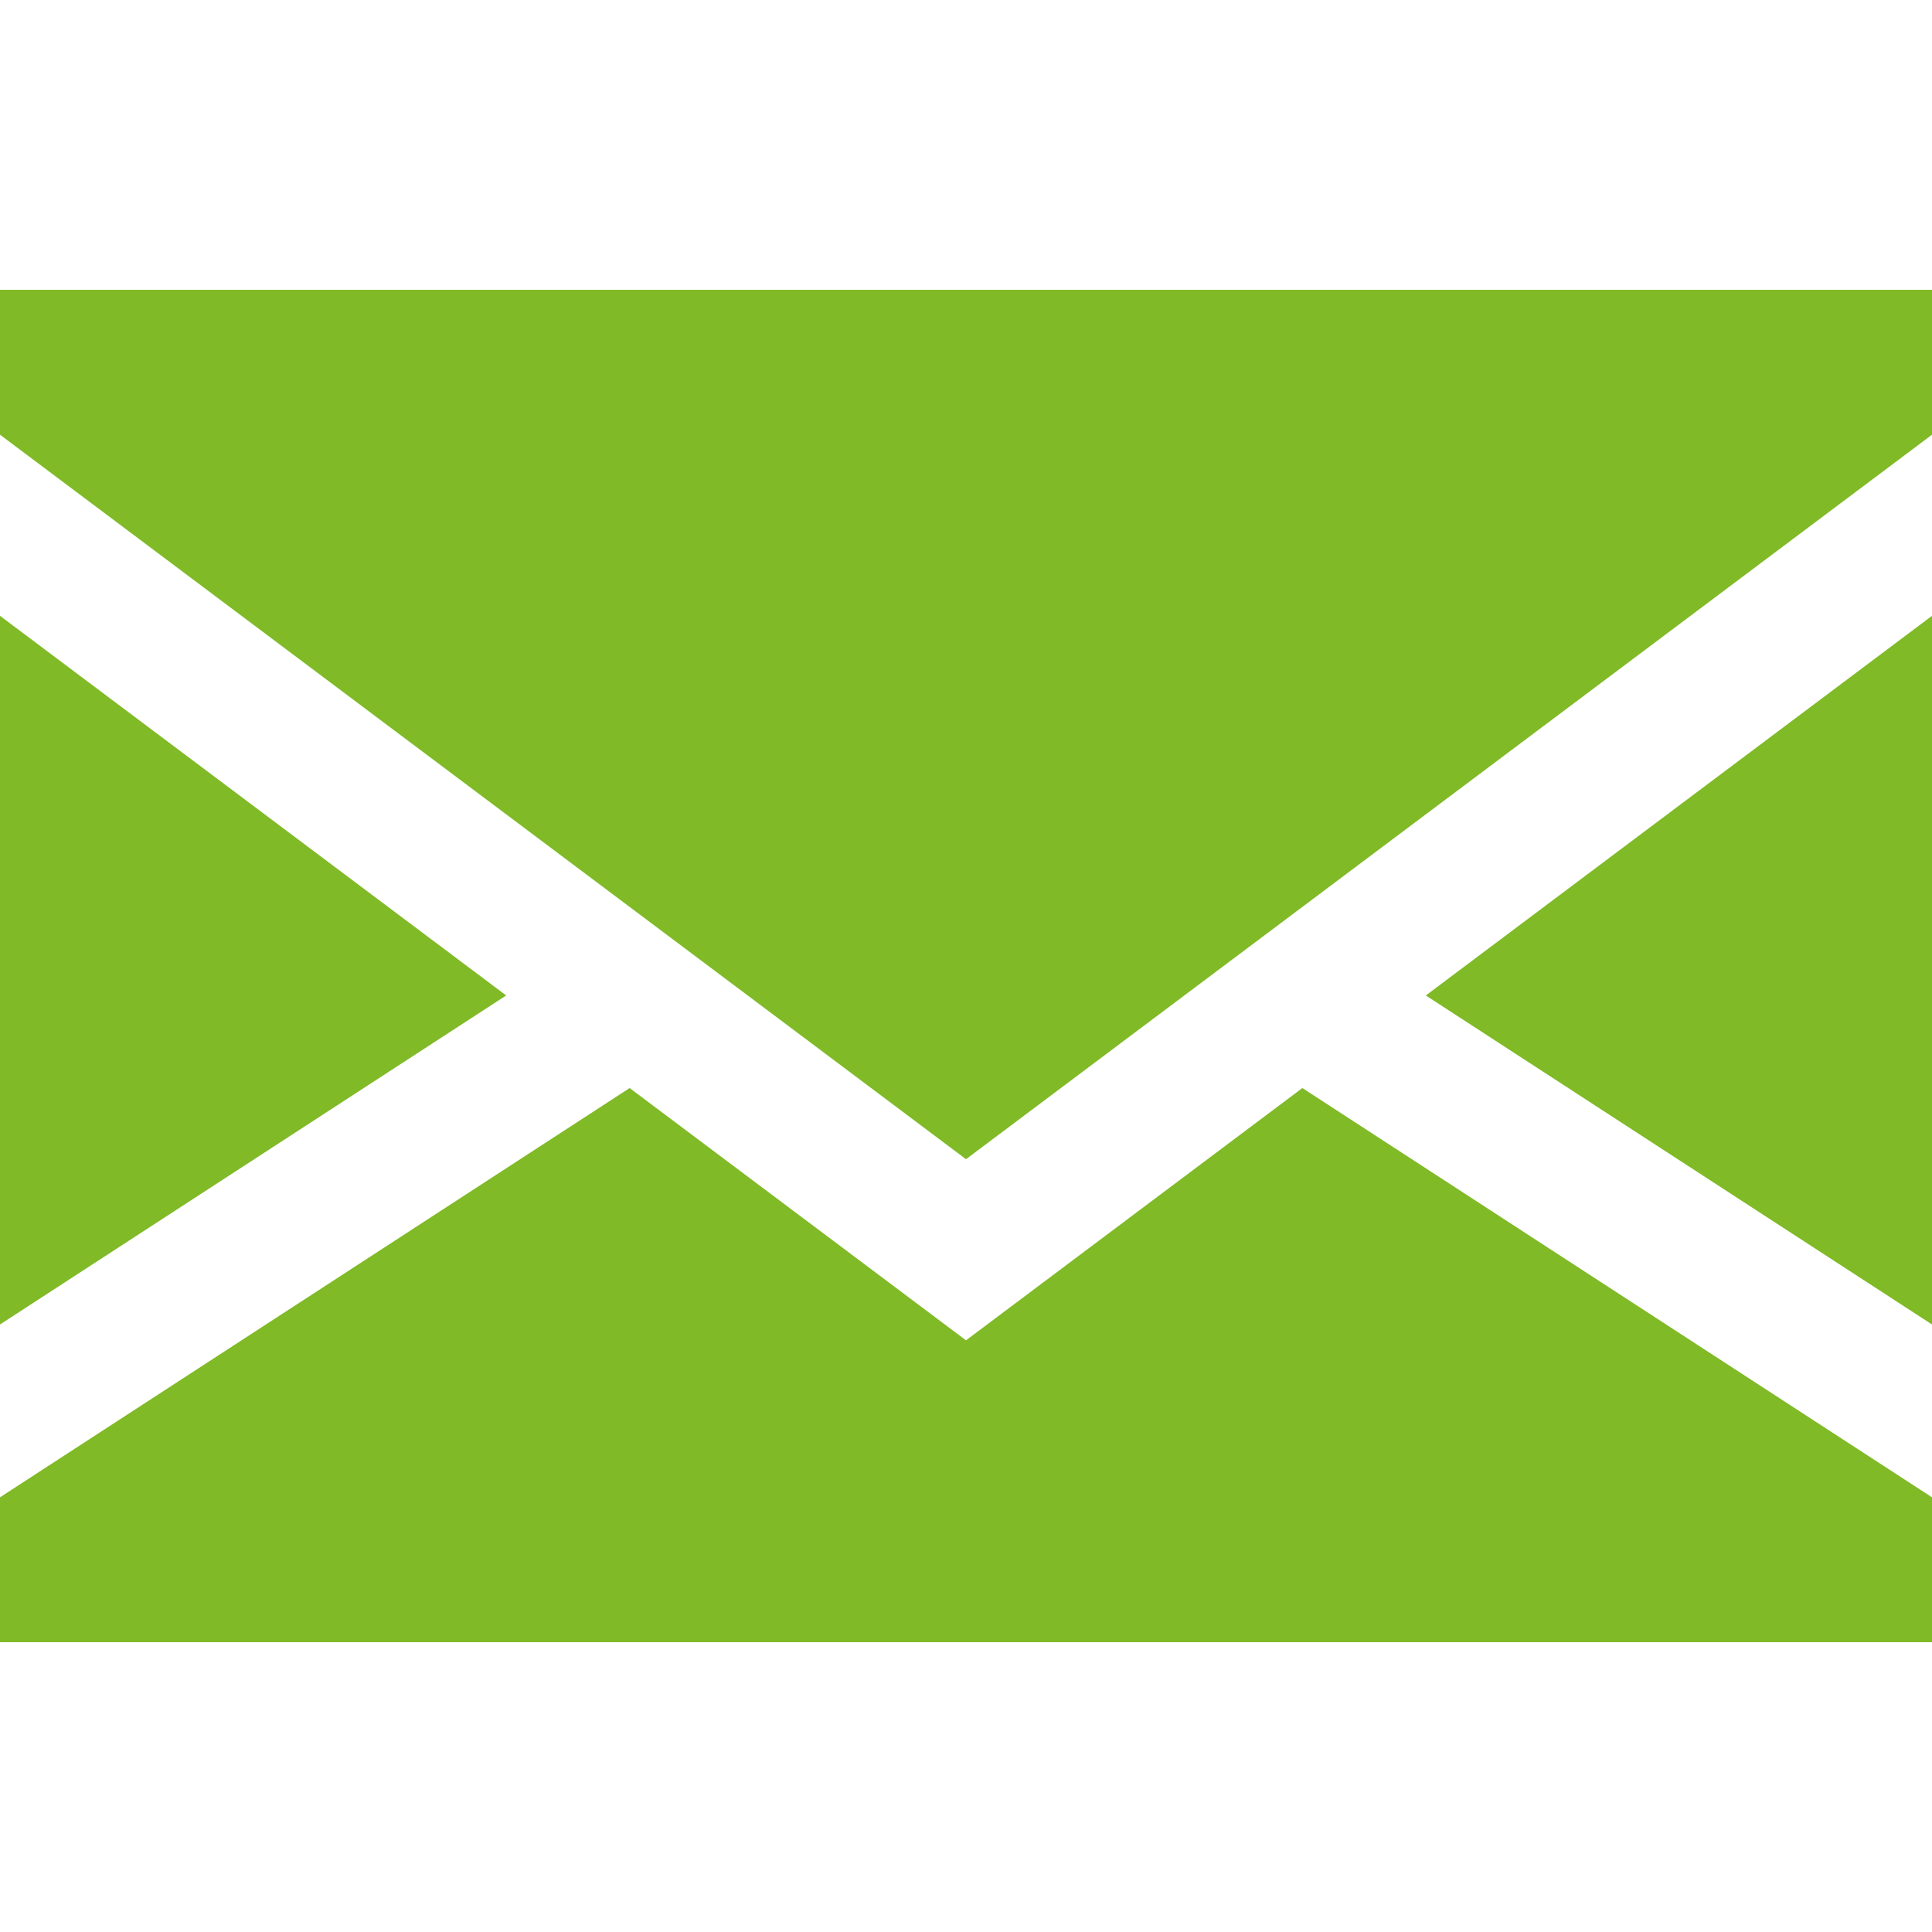
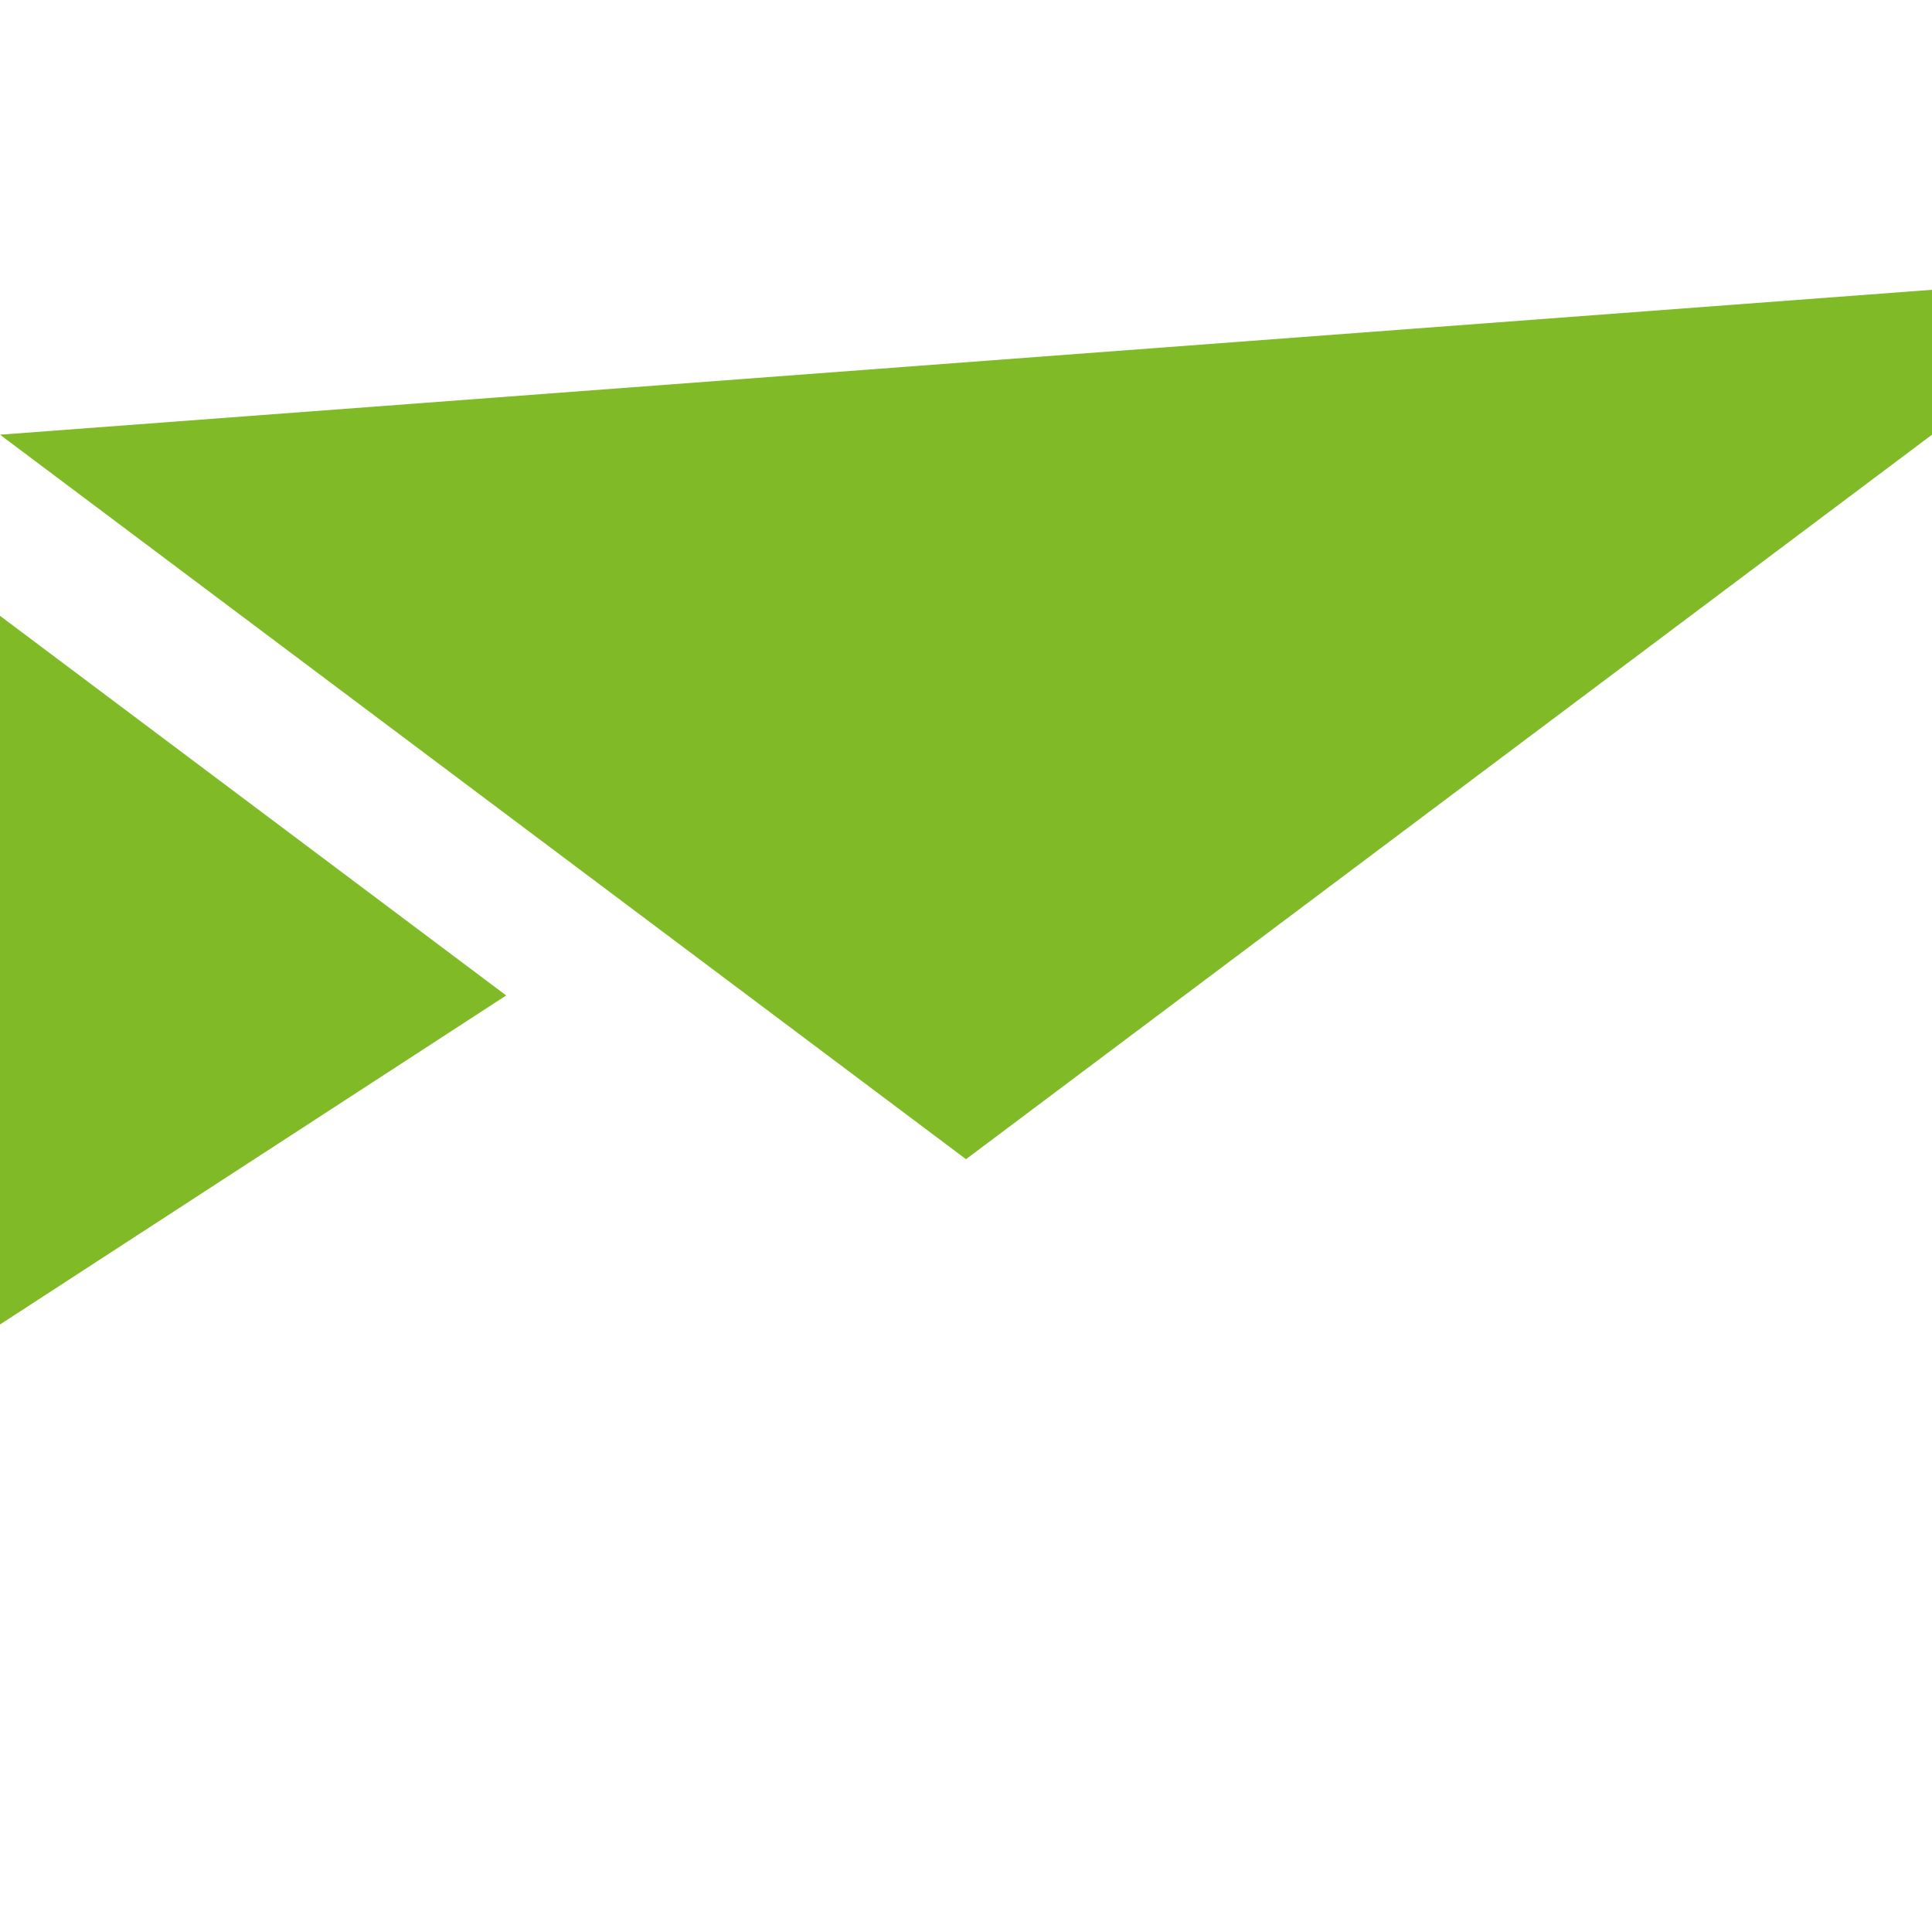
<svg xmlns="http://www.w3.org/2000/svg" enable-background="new 0 0 400 400" viewBox="0 0 400 400">
  <g fill="#80ba27">
    <path d="m0 127.5v146.719l104.8-68.119z" />
-     <path d="m400 274.219v-146.719l-104.8 78.6z" />
-     <path d="m200 277.5-69.643-52.232-130.357 84.732v30h400v-30l-130.357-84.732z" />
-     <path d="m0 90 200 150 200-150v-30h-400z" />
+     <path d="m0 90 200 150 200-150v-30z" />
  </g>
</svg>